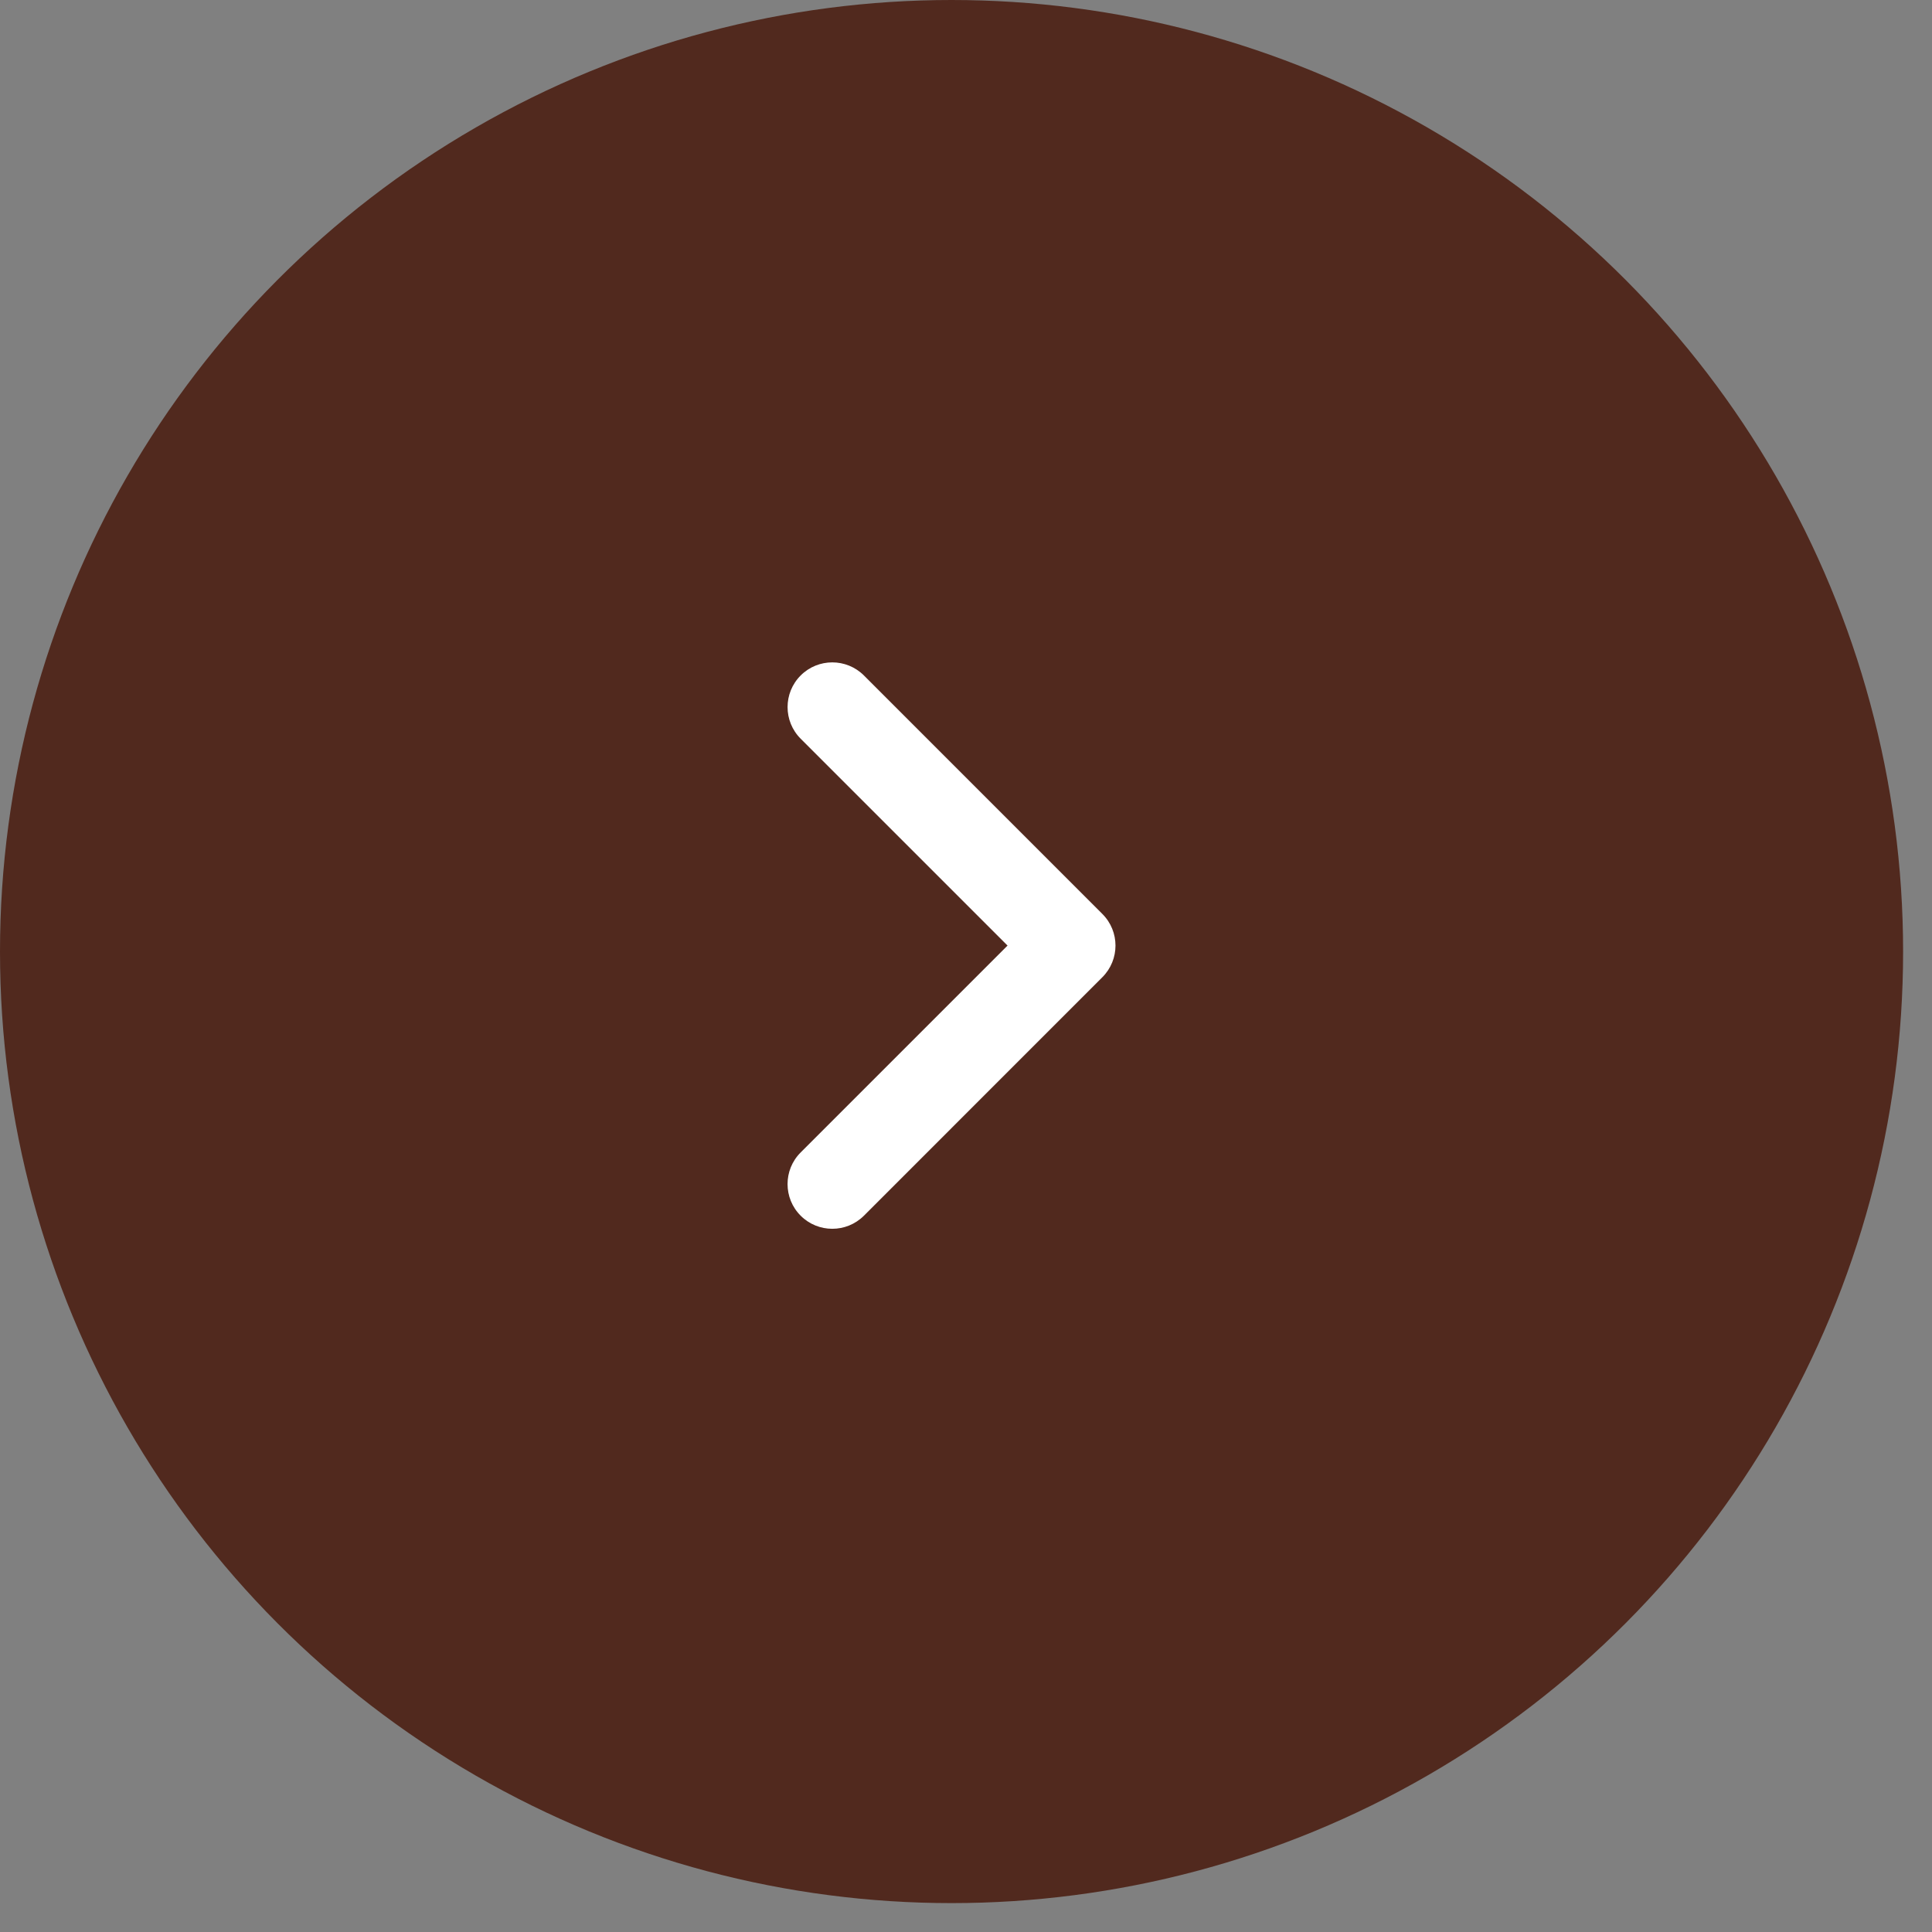
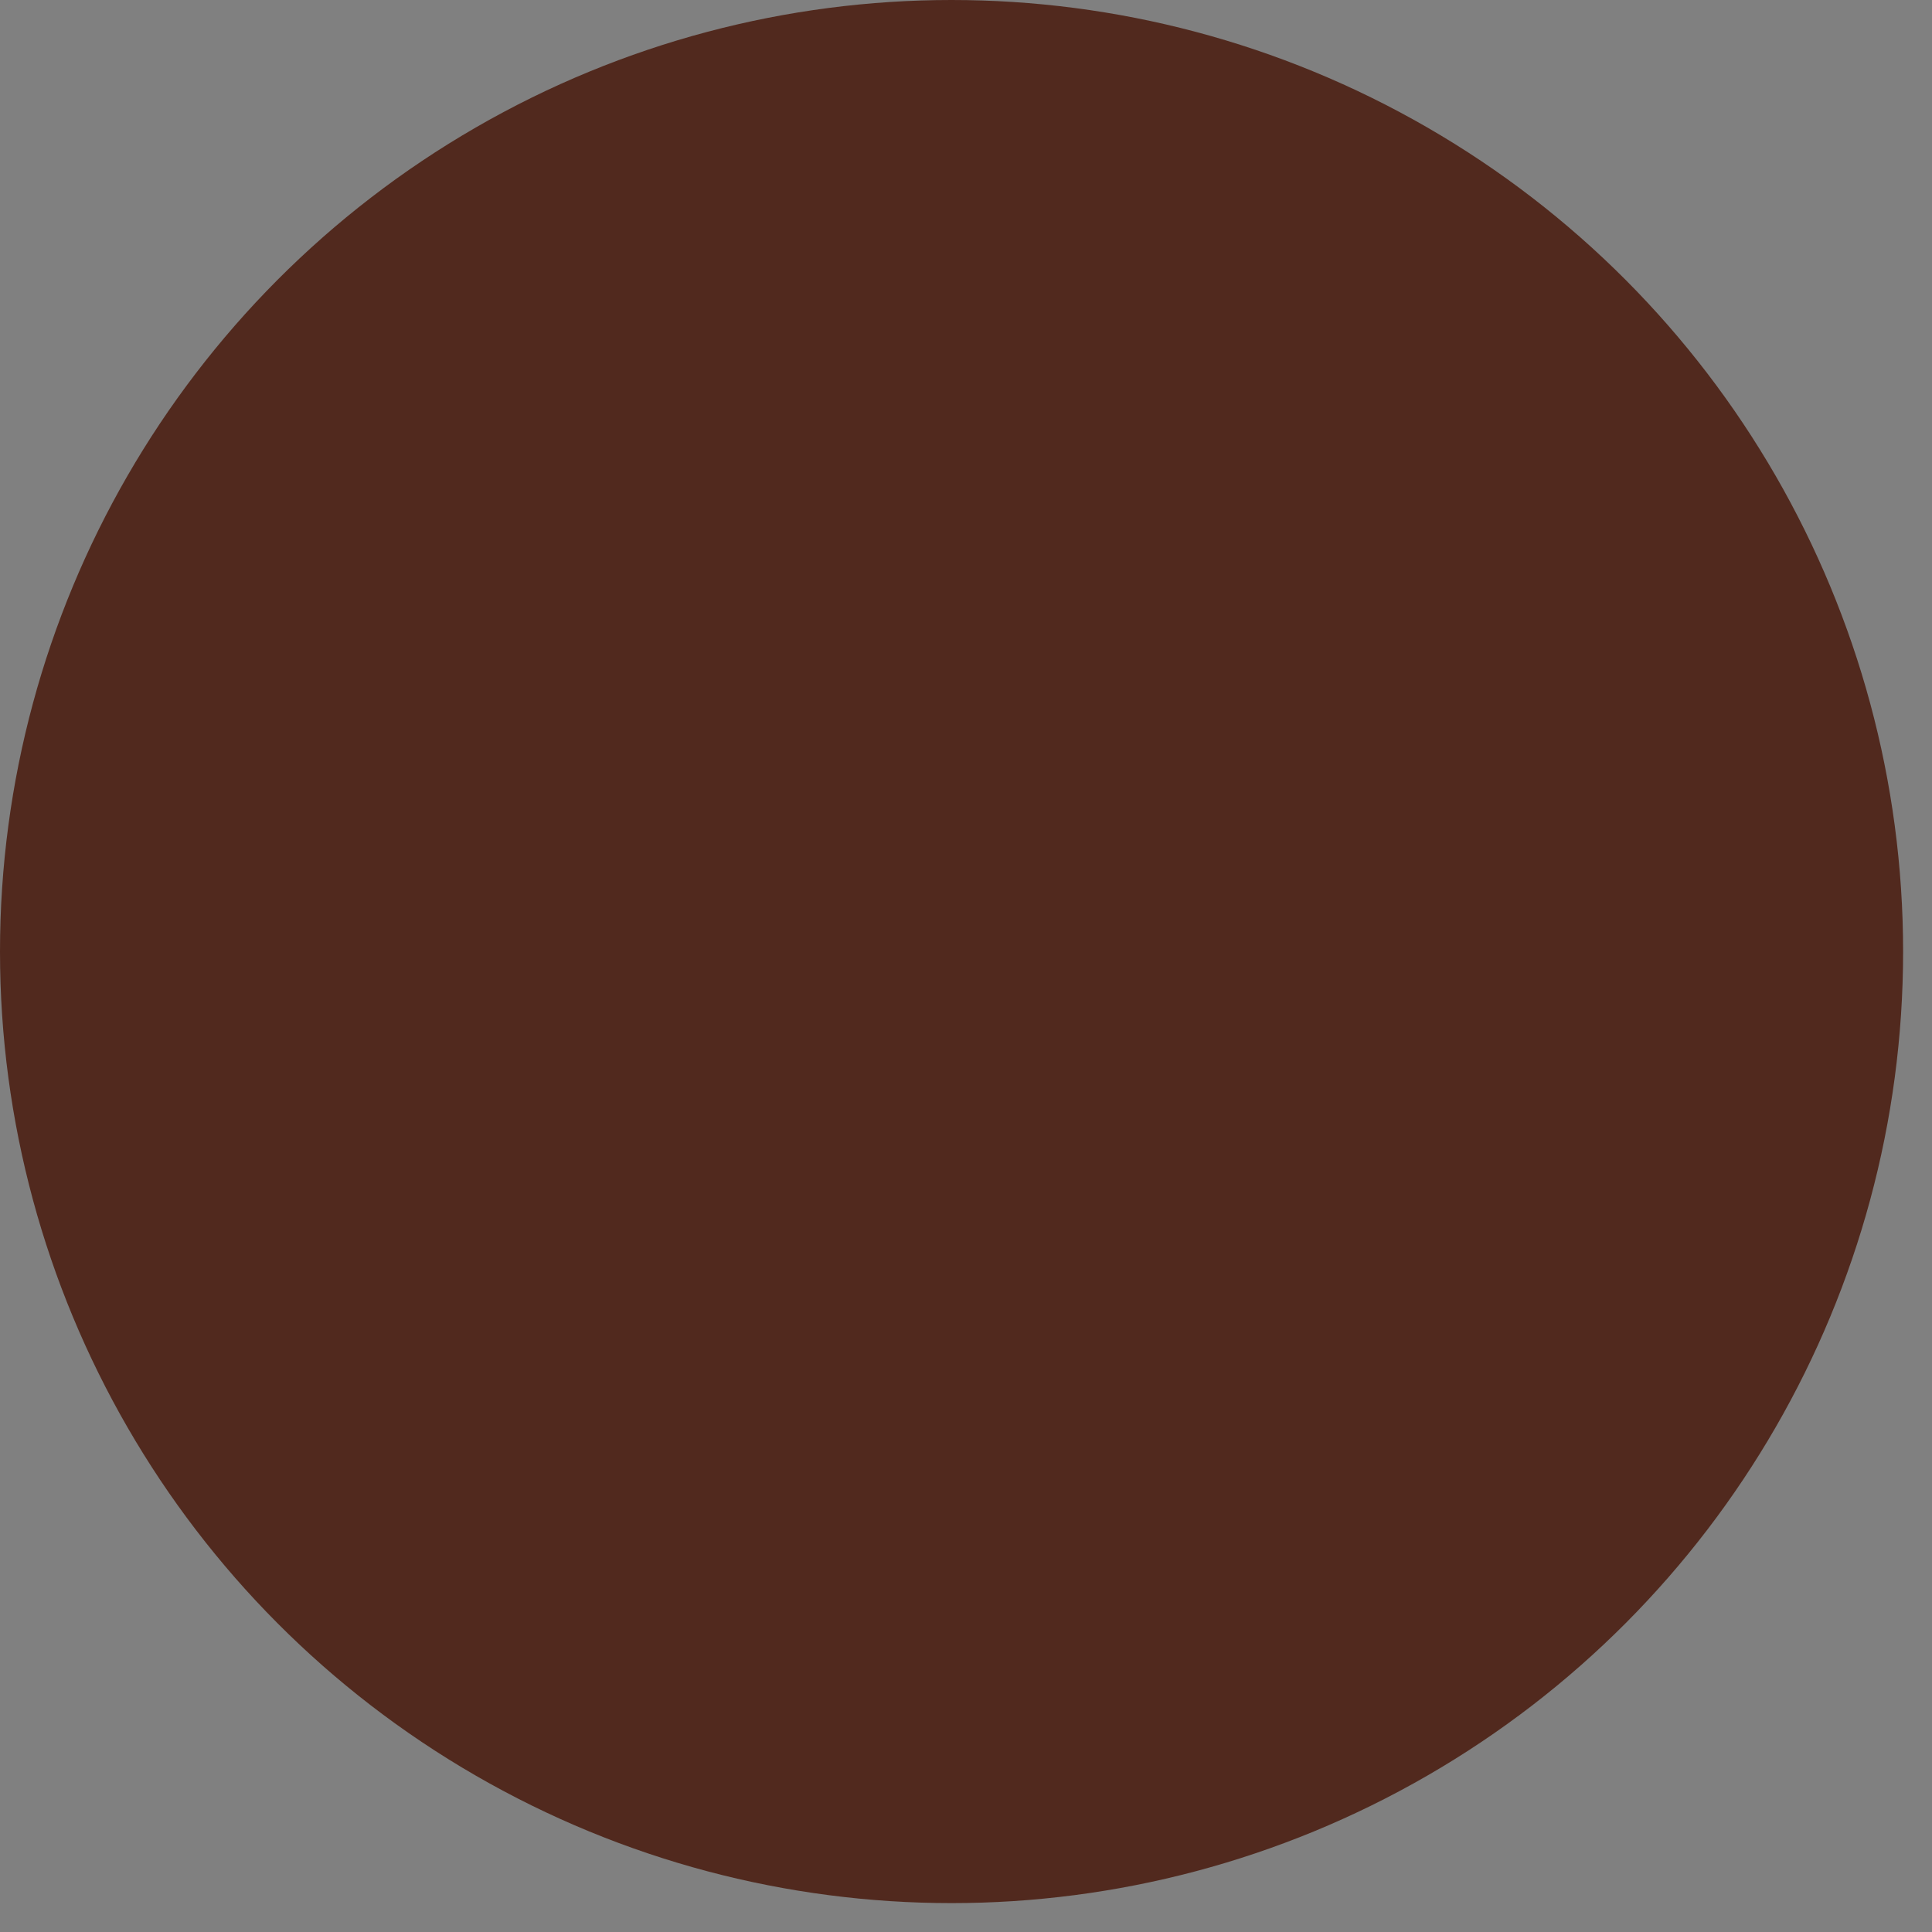
<svg xmlns="http://www.w3.org/2000/svg" width="44" height="44" viewBox="0 0 44 44" fill="none">
  <rect x="0" y="0" width="44" height="44" fill="#808080" stroke="none" />
  <circle cx="21.671" cy="21.671" r="21.671" fill="#51291E" />
-   <path fill-rule="evenodd" clip-rule="evenodd" d="M17.936 26.966C17.936 26.706 18.035 26.445 18.235 26.246L22.946 21.535L18.235 16.824C17.837 16.426 17.837 15.781 18.235 15.383C18.632 14.986 19.277 14.986 19.675 15.383L25.106 20.815C25.504 21.212 25.504 21.857 25.106 22.255L19.675 27.687C19.277 28.084 18.632 28.084 18.235 27.687C18.035 27.488 17.936 27.227 17.936 26.966" fill="white" />
</svg>